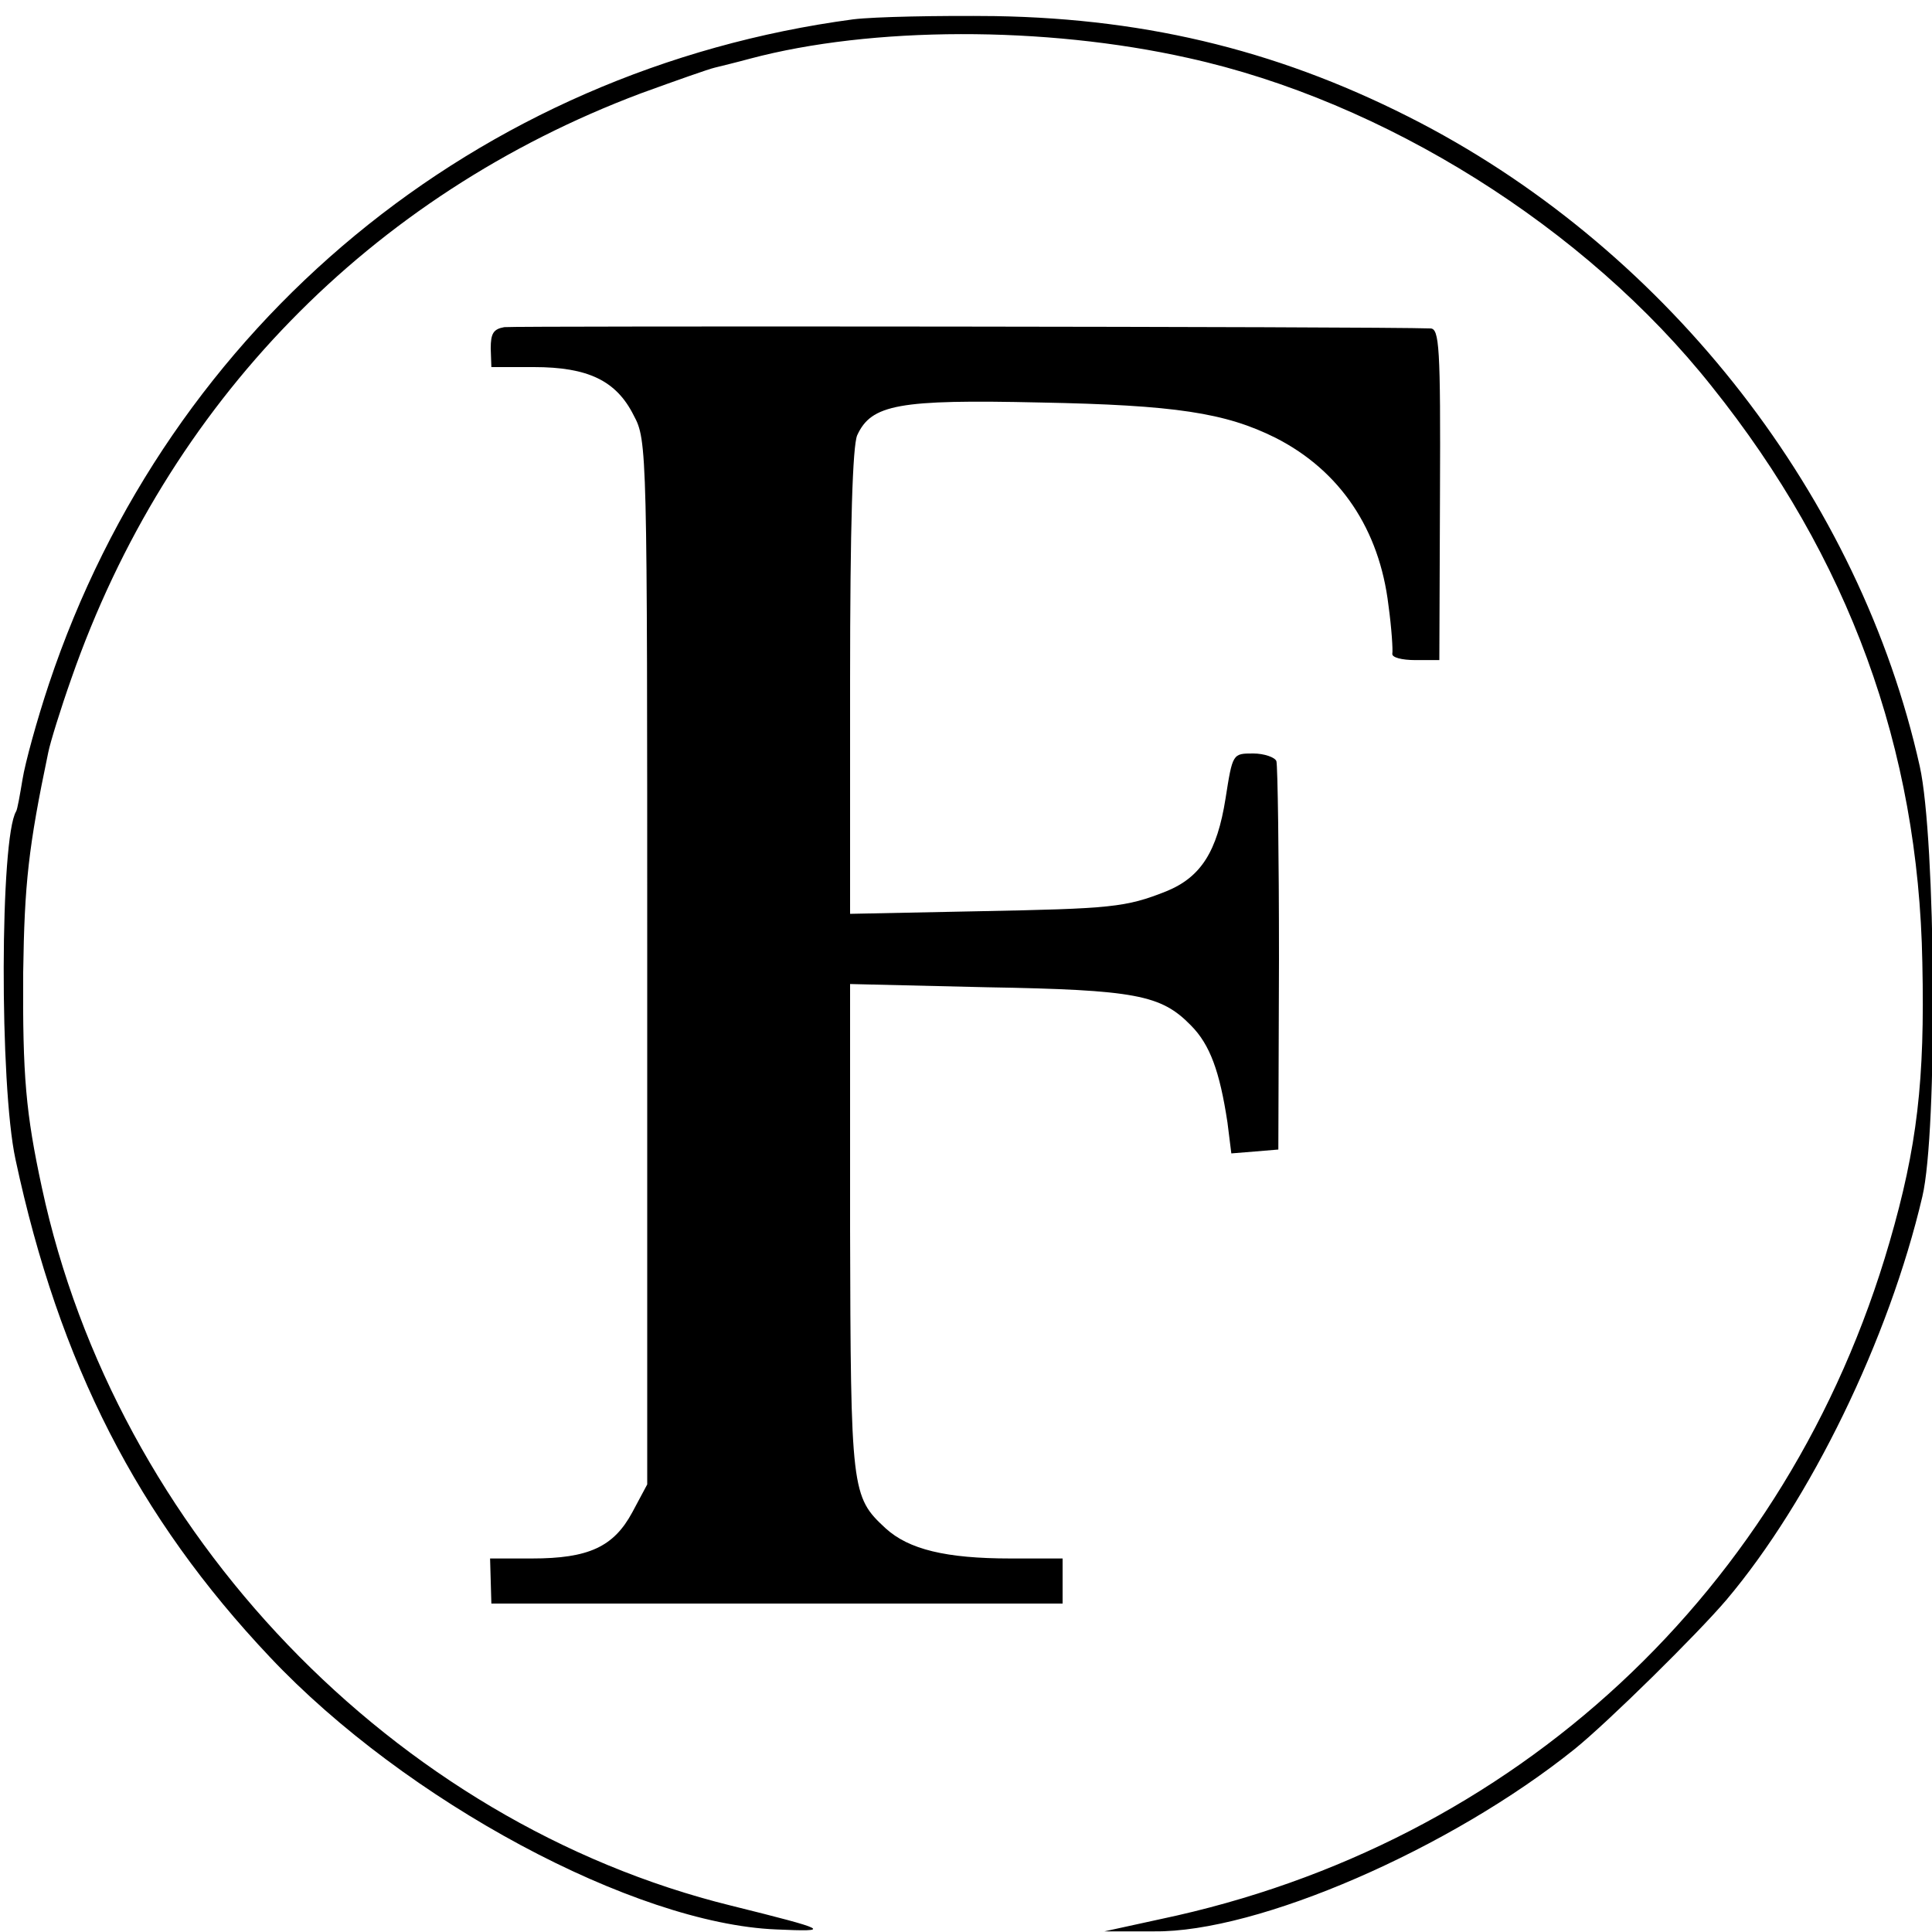
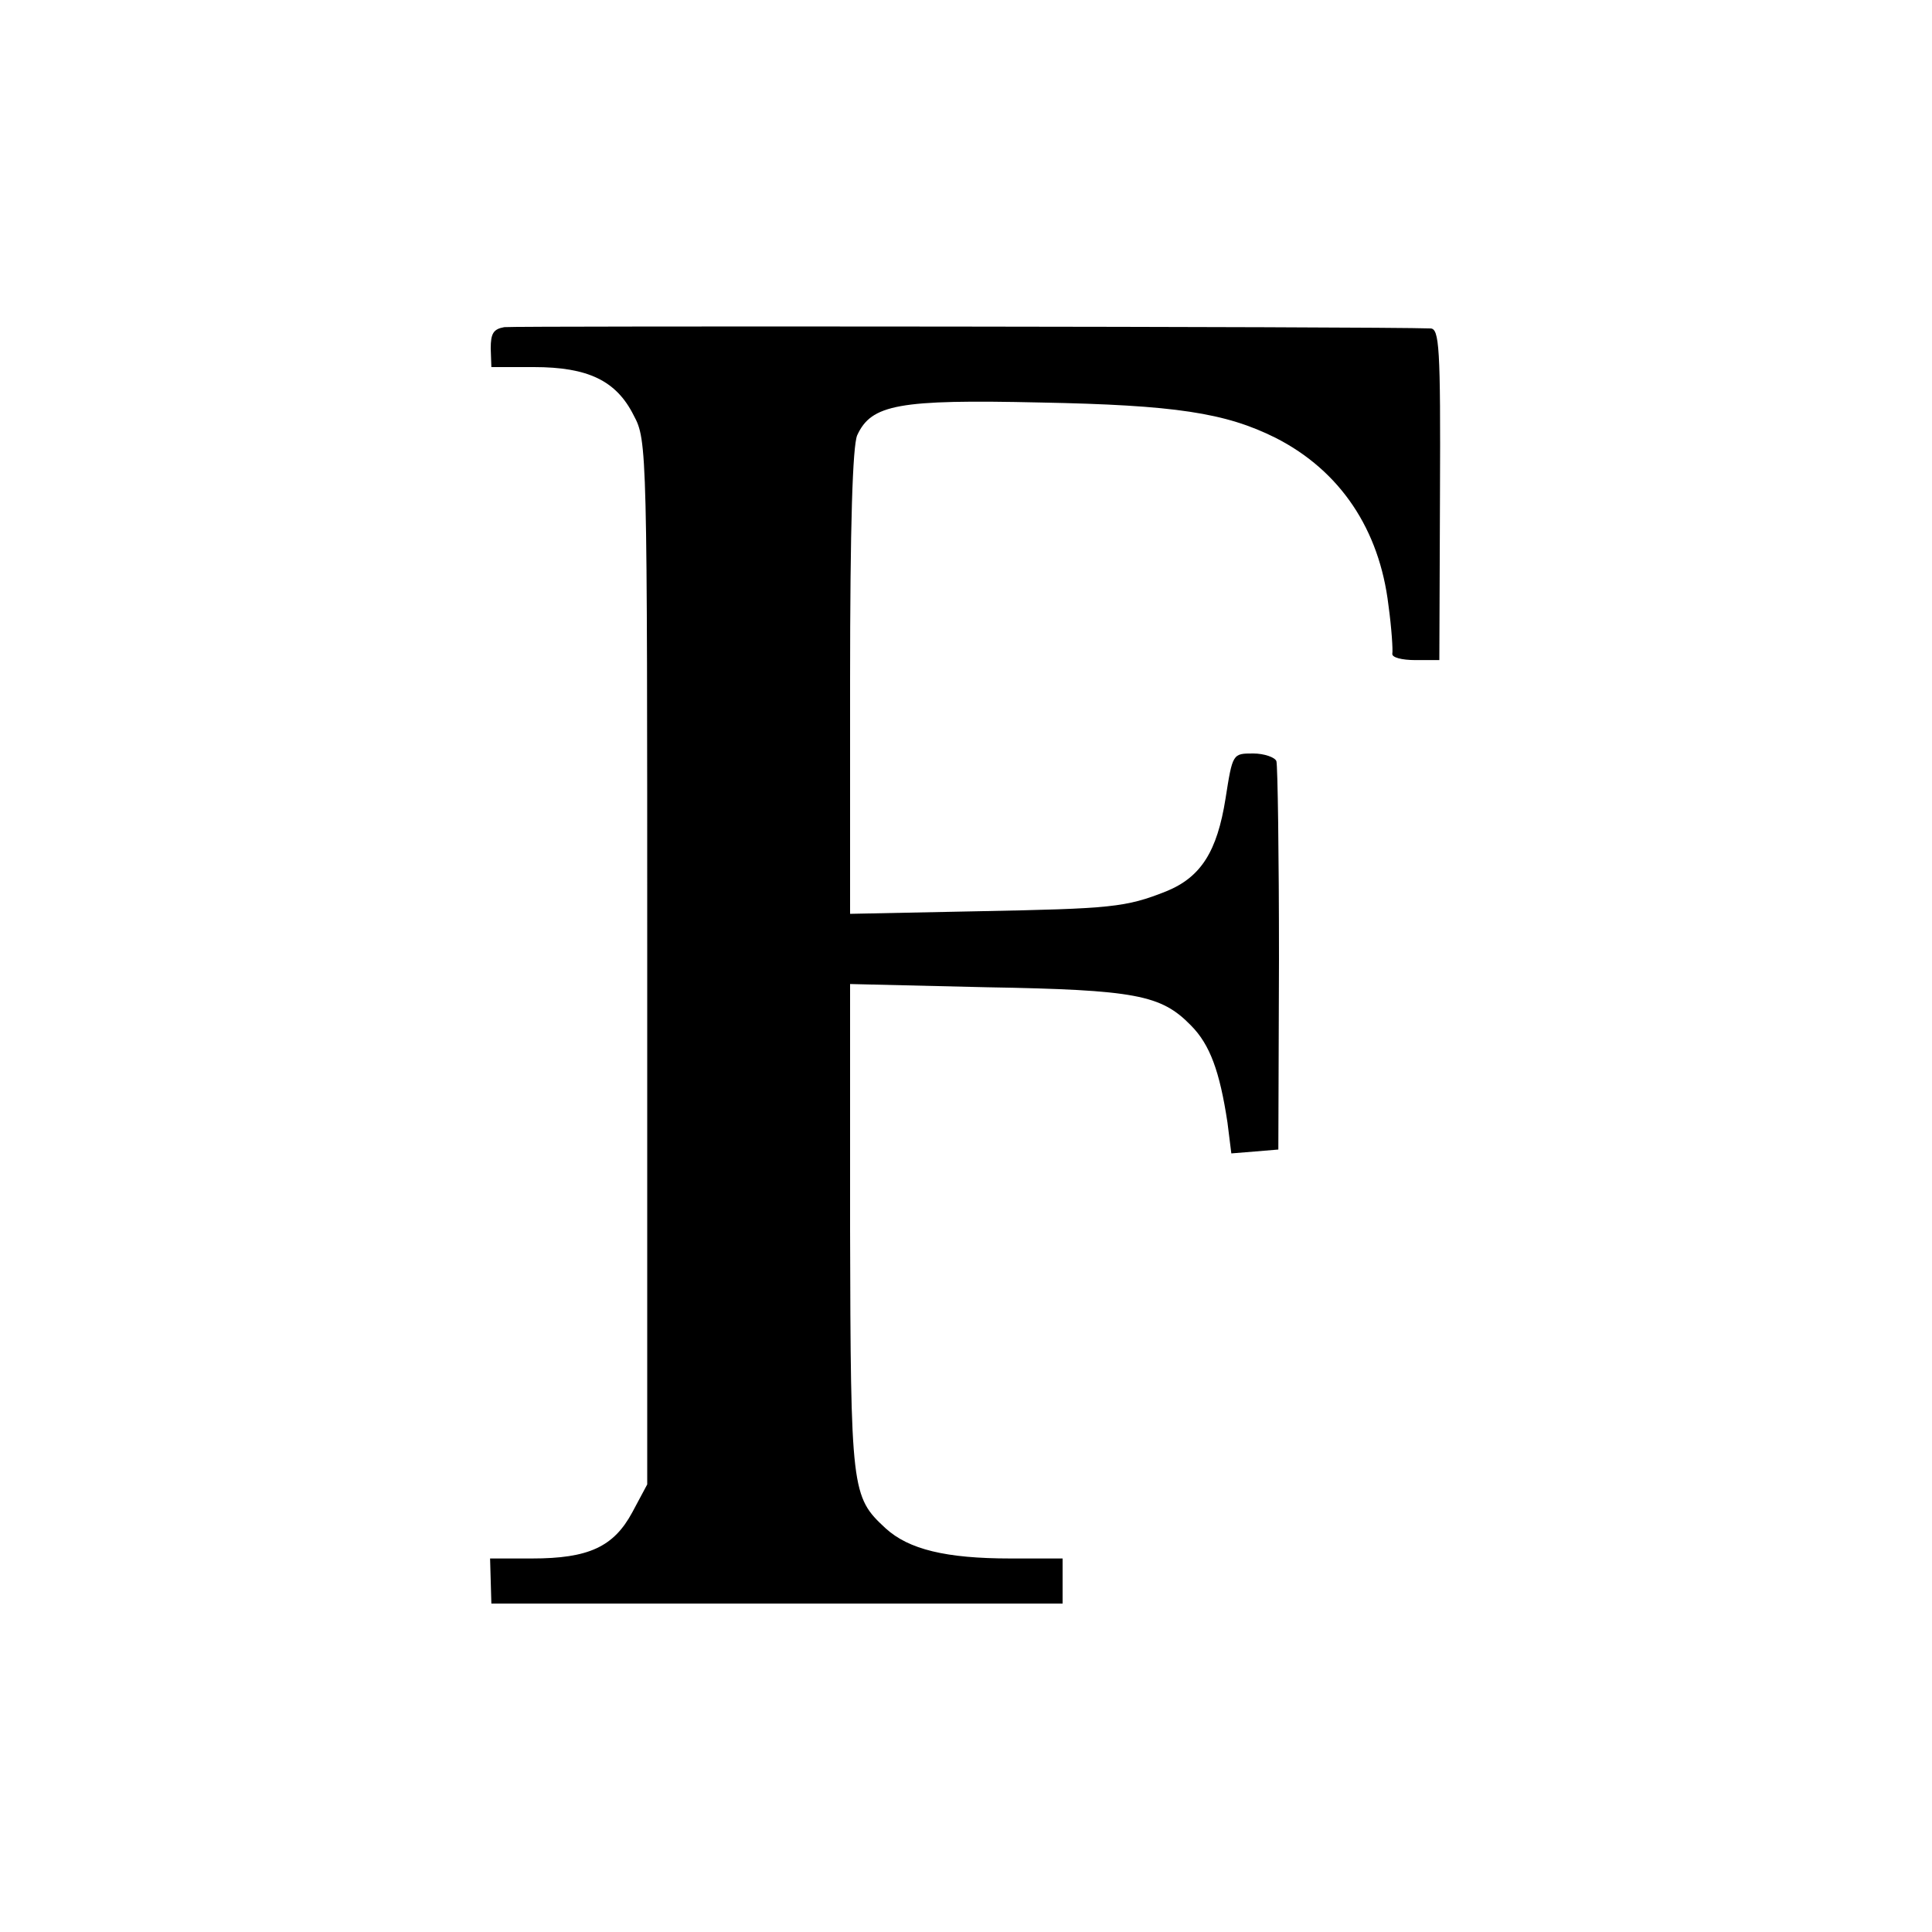
<svg xmlns="http://www.w3.org/2000/svg" version="1.0" width="300pt" height="300pt" viewBox="0 0 300 300" preserveAspectRatio="xMidYMid meet">
  <g transform="translate(0,300) scale(0.1,-0.1)" fill="#000000" stroke="none">
-     <path d="M1325 2970 c-584 -78 -1062 -472 -1249 -1032 -19 -57 -37 -123 -41 -148 -4 -24 -8 -47 -10 -50 -25 -41 -26 -424 -1 -540 68 -318 190 -556 395 -773 211 -224 566 -414 786 -423 88 -4 83 -1 -70 37 -523 129 -955 579 -1070 1115 -25 116 -30 173 -29 334 2 138 8 194 39 342 3 15 19 67 36 115 149 427 464 750 884 908 55 20 106 38 115 40 8 2 33 8 55 14 188 50 457 51 680 1 304 -67 617 -263 813 -510 213 -266 321 -562 327 -895 4 -183 -8 -286 -51 -434 -157 -541 -581 -935 -1132 -1051 l-87 -19 77 0 c161 -2 460 128 653 283 52 42 191 179 236 232 130 154 252 404 304 626 24 101 21 556 -4 668 -93 417 -387 796 -775 999 -209 109 -418 162 -661 166 -88 1 -187 -1 -220 -5z" />
    <path d="M783 2492 c-17 -3 -21 -10 -21 -33 l1 -29 66 0 c84 0 128 -21 155 -75 21 -39 21 -51 21 -850 l0 -810 -23 -43 c-29 -54 -68 -72 -156 -72 l-65 0 1 -35 1 -35 444 0 443 0 0 35 0 35 -81 0 c-100 0 -158 14 -194 47 -53 49 -54 58 -55 466 l0 379 212 -5 c232 -4 271 -12 317 -59 30 -30 45 -72 57 -151 l6 -48 37 3 36 3 1 295 c0 162 -2 301 -4 308 -2 6 -19 12 -36 12 -32 0 -32 0 -43 -70 -13 -82 -38 -122 -92 -144 -63 -25 -85 -27 -293 -31 l-198 -4 0 359 c0 247 4 367 11 384 22 48 64 56 284 51 210 -4 288 -16 366 -55 100 -51 161 -142 175 -260 5 -36 7 -70 6 -75 -1 -6 15 -10 36 -10 l37 0 1 258 c1 229 -1 257 -15 257 -80 3 -1421 4 -1438 2z" />
  </g>
</svg>